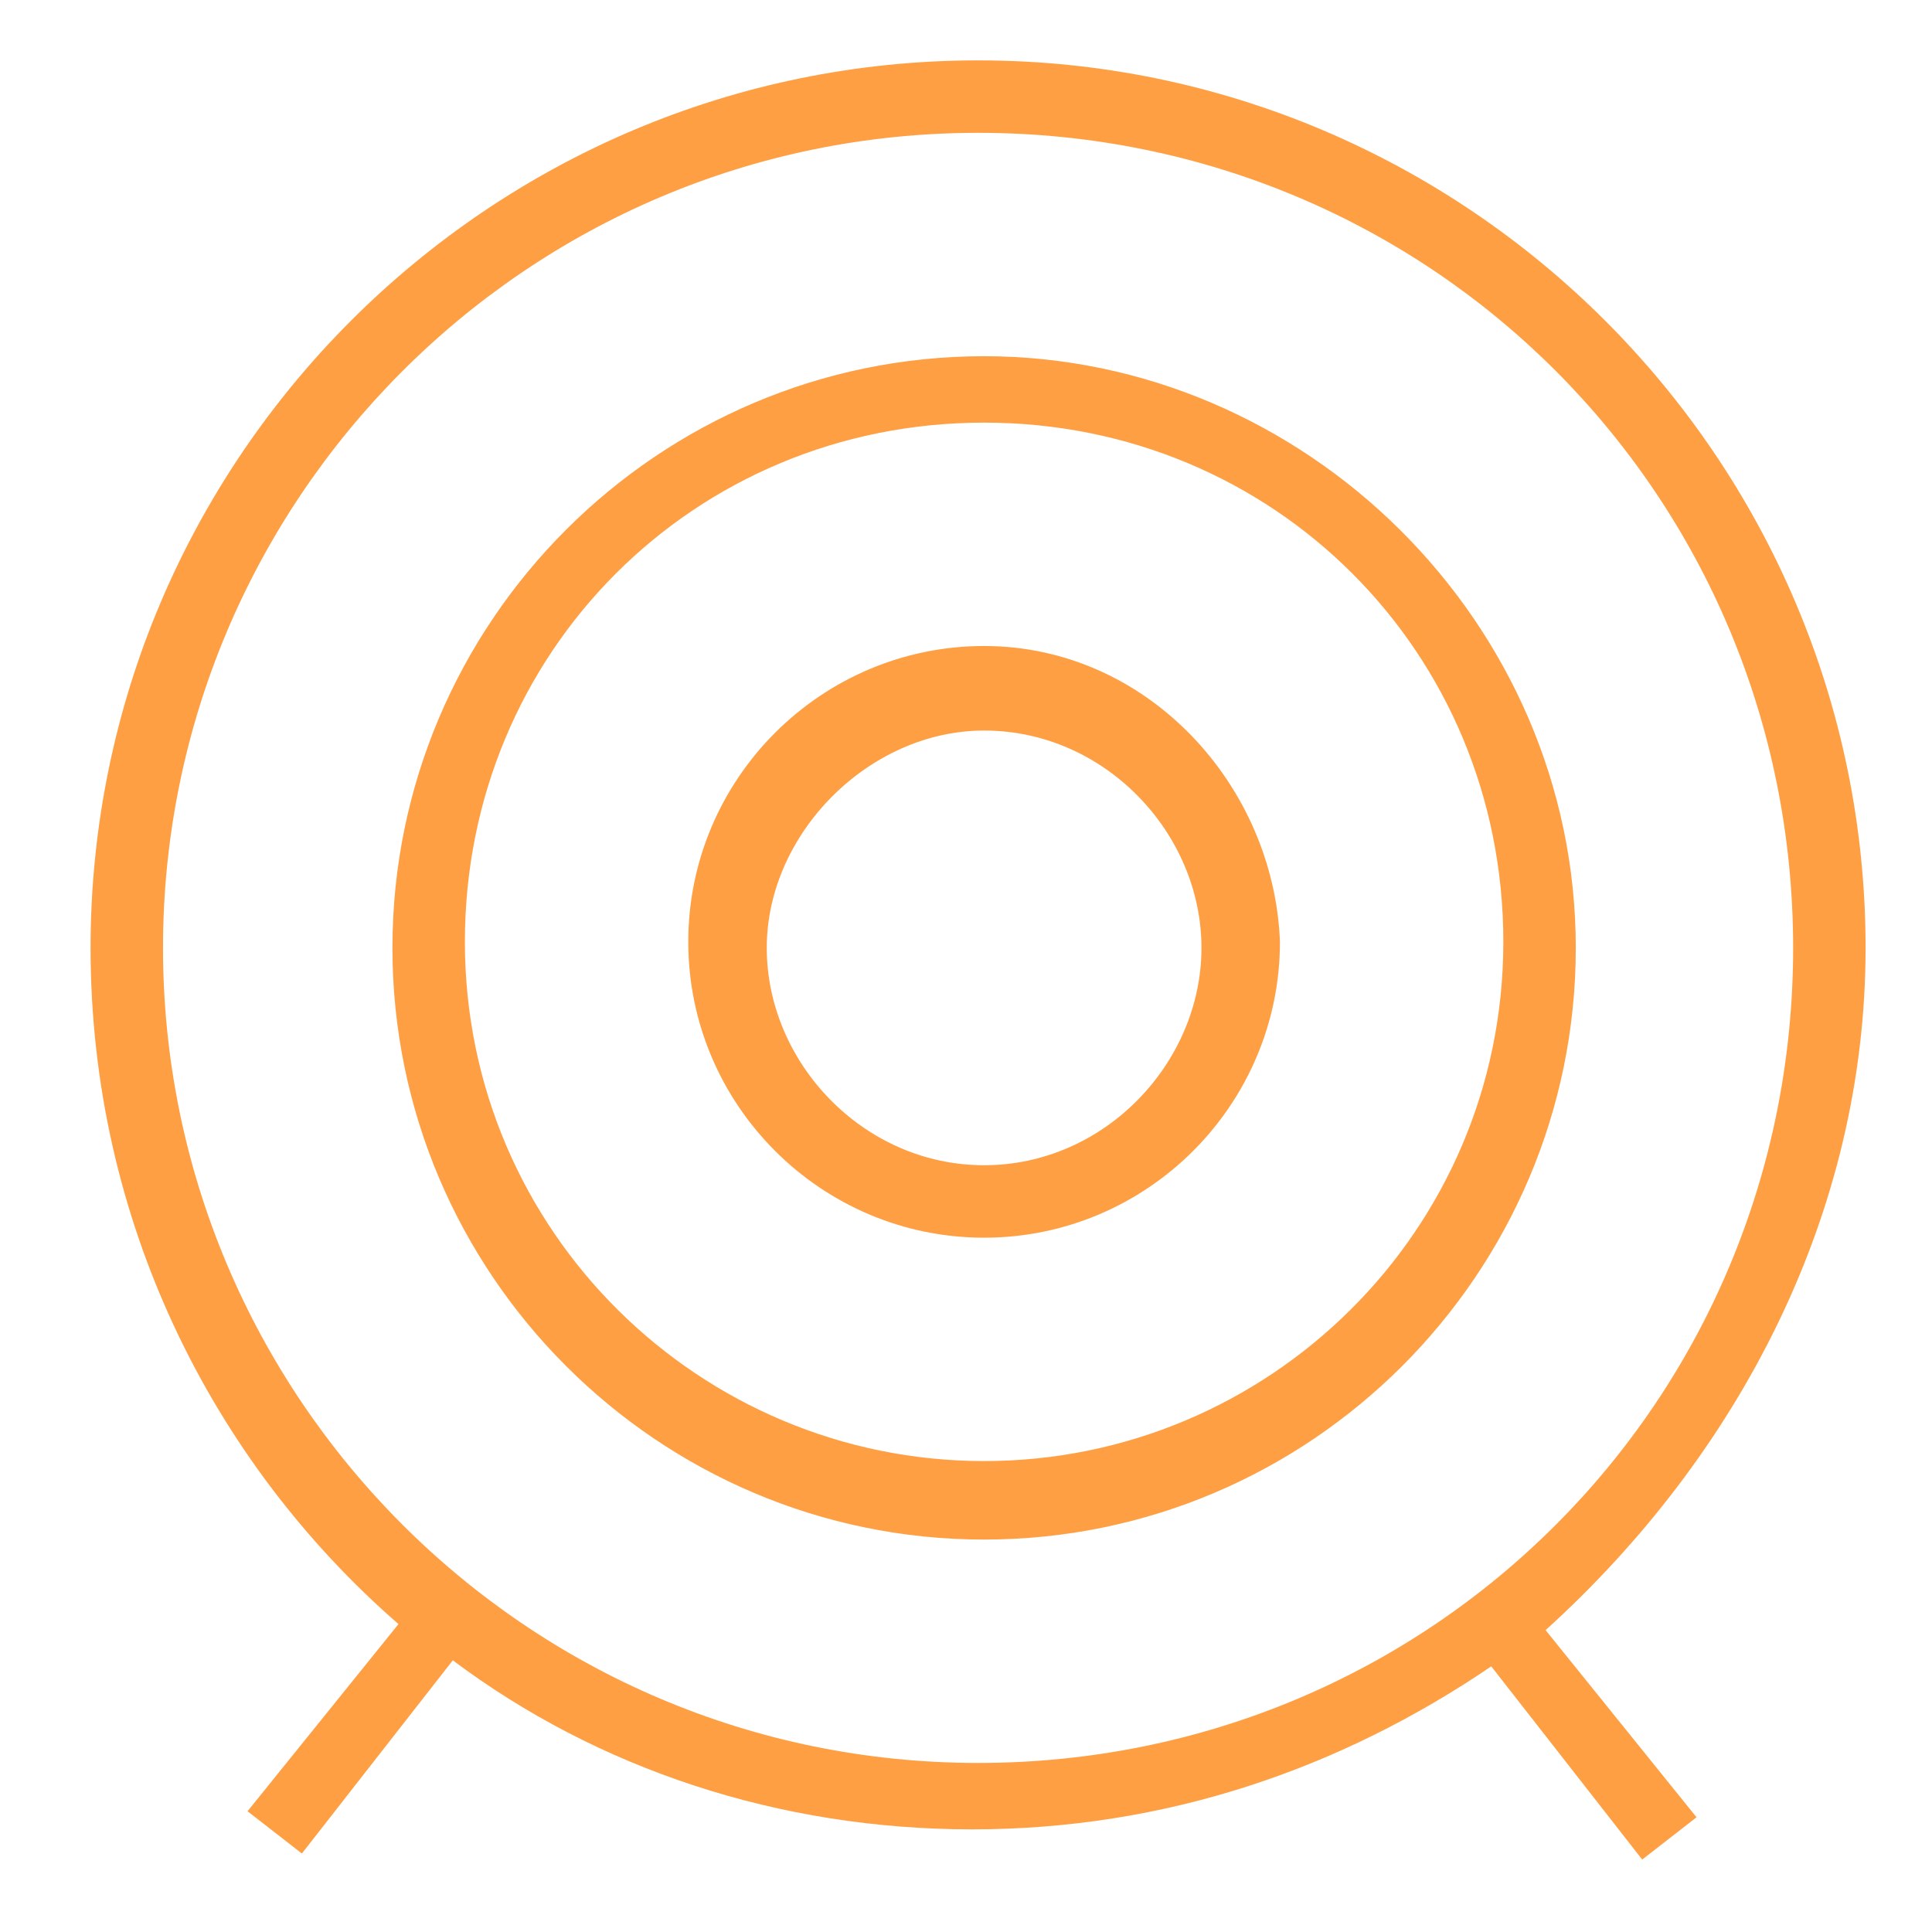
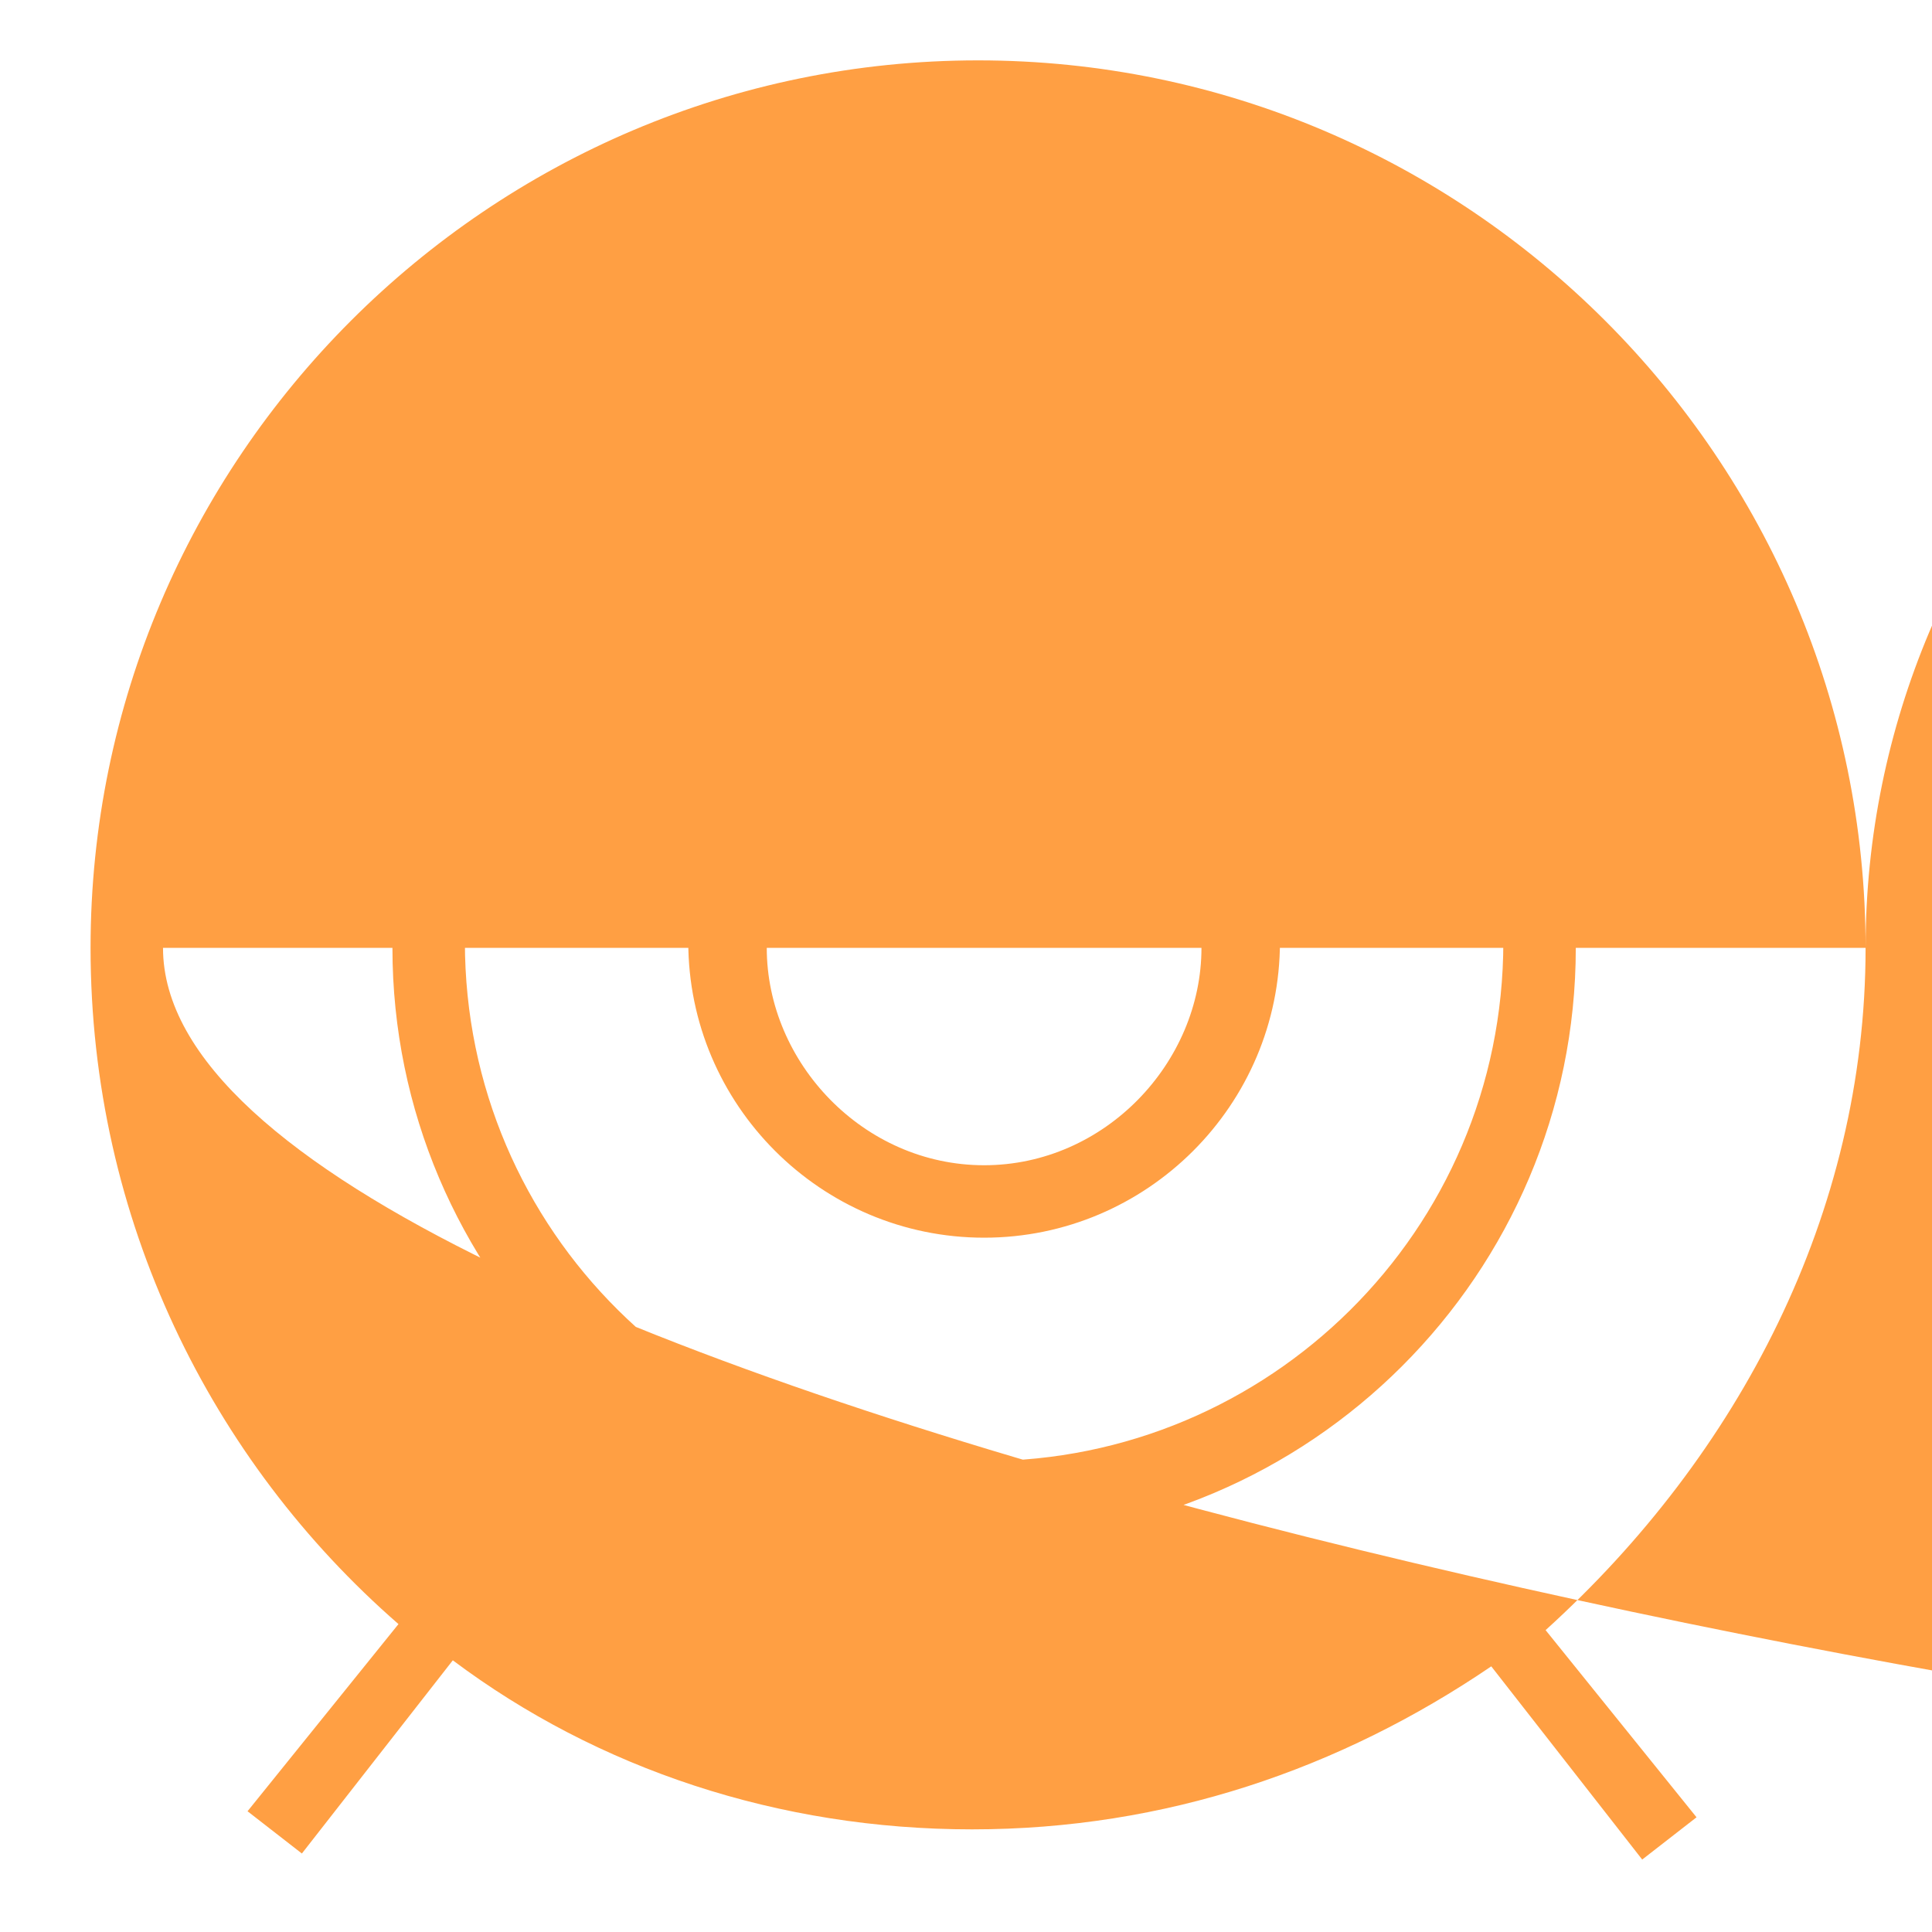
<svg xmlns="http://www.w3.org/2000/svg" version="1.1" id="Layer_1" x="0px" y="0px" viewBox="0 0 32 32" style="enable-background:new 0 0 32 32;" xml:space="preserve">
  <style type="text/css">
	.st0{fill:#FF9F43;}
</style>
-   <path class="st0" d="M16.3,10.7c-2.7,0-4.9,2.2-4.9,4.9s2.2,4.9,4.9,4.9s4.9-2.2,4.9-4.9C21.1,13,19,10.7,16.3,10.7z M16.3,19.3  c-2,0-3.6-1.7-3.6-3.6s1.7-3.6,3.6-3.6c2,0,3.6,1.7,3.6,3.6S18.3,19.3,16.3,19.3z M16.3,5.9c-5.4,0-9.8,4.4-9.8,9.8s4.4,9.8,9.8,9.8  s9.8-4.4,9.8-9.8S21.6,5.9,16.3,5.9z M16.3,24.2c-4.7,0-8.6-3.8-8.6-8.6s3.8-8.6,8.6-8.6s8.6,3.8,8.6,8.6S21,24.2,16.3,24.2z   M30.9,15.7C30.9,7.6,24.3,1,16.2,1S1.5,7.6,1.5,15.7c0,4.5,2,8.5,5.1,11.2L4.1,30L5,30.7l2.5-3.2c2.4,1.8,5.4,2.8,8.6,2.8  s6.1-1,8.6-2.7l2.5,3.2l0.9-0.7L25.6,27C28.8,24.1,30.9,20.1,30.9,15.7z M2.7,15.7c0-7.4,6-13.5,13.5-13.5s13.5,6,13.5,13.5  s-6,13.5-13.5,13.5S2.7,23.1,2.7,15.7z" />
+   <path class="st0" d="M16.3,10.7c-2.7,0-4.9,2.2-4.9,4.9s2.2,4.9,4.9,4.9s4.9-2.2,4.9-4.9C21.1,13,19,10.7,16.3,10.7z M16.3,19.3  c-2,0-3.6-1.7-3.6-3.6s1.7-3.6,3.6-3.6c2,0,3.6,1.7,3.6,3.6S18.3,19.3,16.3,19.3z M16.3,5.9c-5.4,0-9.8,4.4-9.8,9.8s4.4,9.8,9.8,9.8  s9.8-4.4,9.8-9.8S21.6,5.9,16.3,5.9z M16.3,24.2c-4.7,0-8.6-3.8-8.6-8.6s3.8-8.6,8.6-8.6s8.6,3.8,8.6,8.6S21,24.2,16.3,24.2z   M30.9,15.7C30.9,7.6,24.3,1,16.2,1S1.5,7.6,1.5,15.7c0,4.5,2,8.5,5.1,11.2L4.1,30L5,30.7l2.5-3.2c2.4,1.8,5.4,2.8,8.6,2.8  s6.1-1,8.6-2.7l2.5,3.2l0.9-0.7L25.6,27C28.8,24.1,30.9,20.1,30.9,15.7z c0-7.4,6-13.5,13.5-13.5s13.5,6,13.5,13.5  s-6,13.5-13.5,13.5S2.7,23.1,2.7,15.7z" />
</svg>